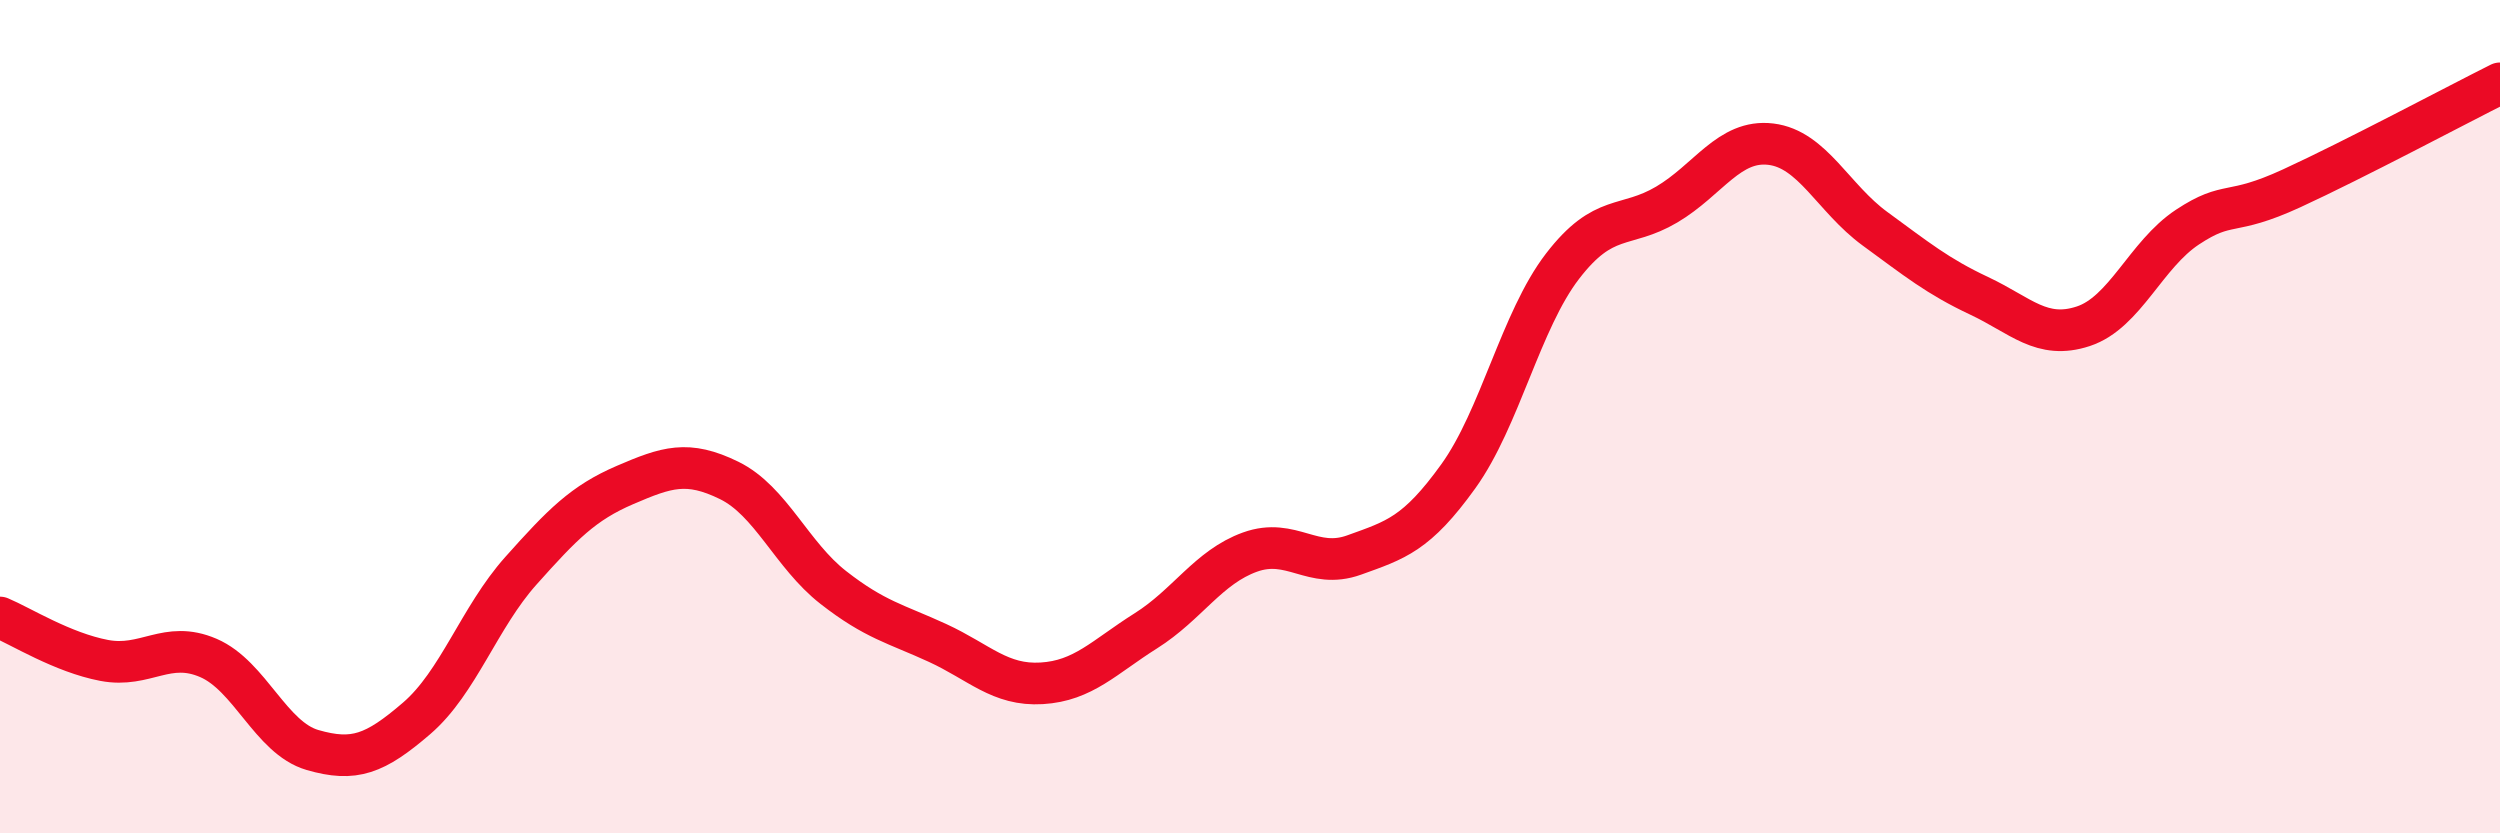
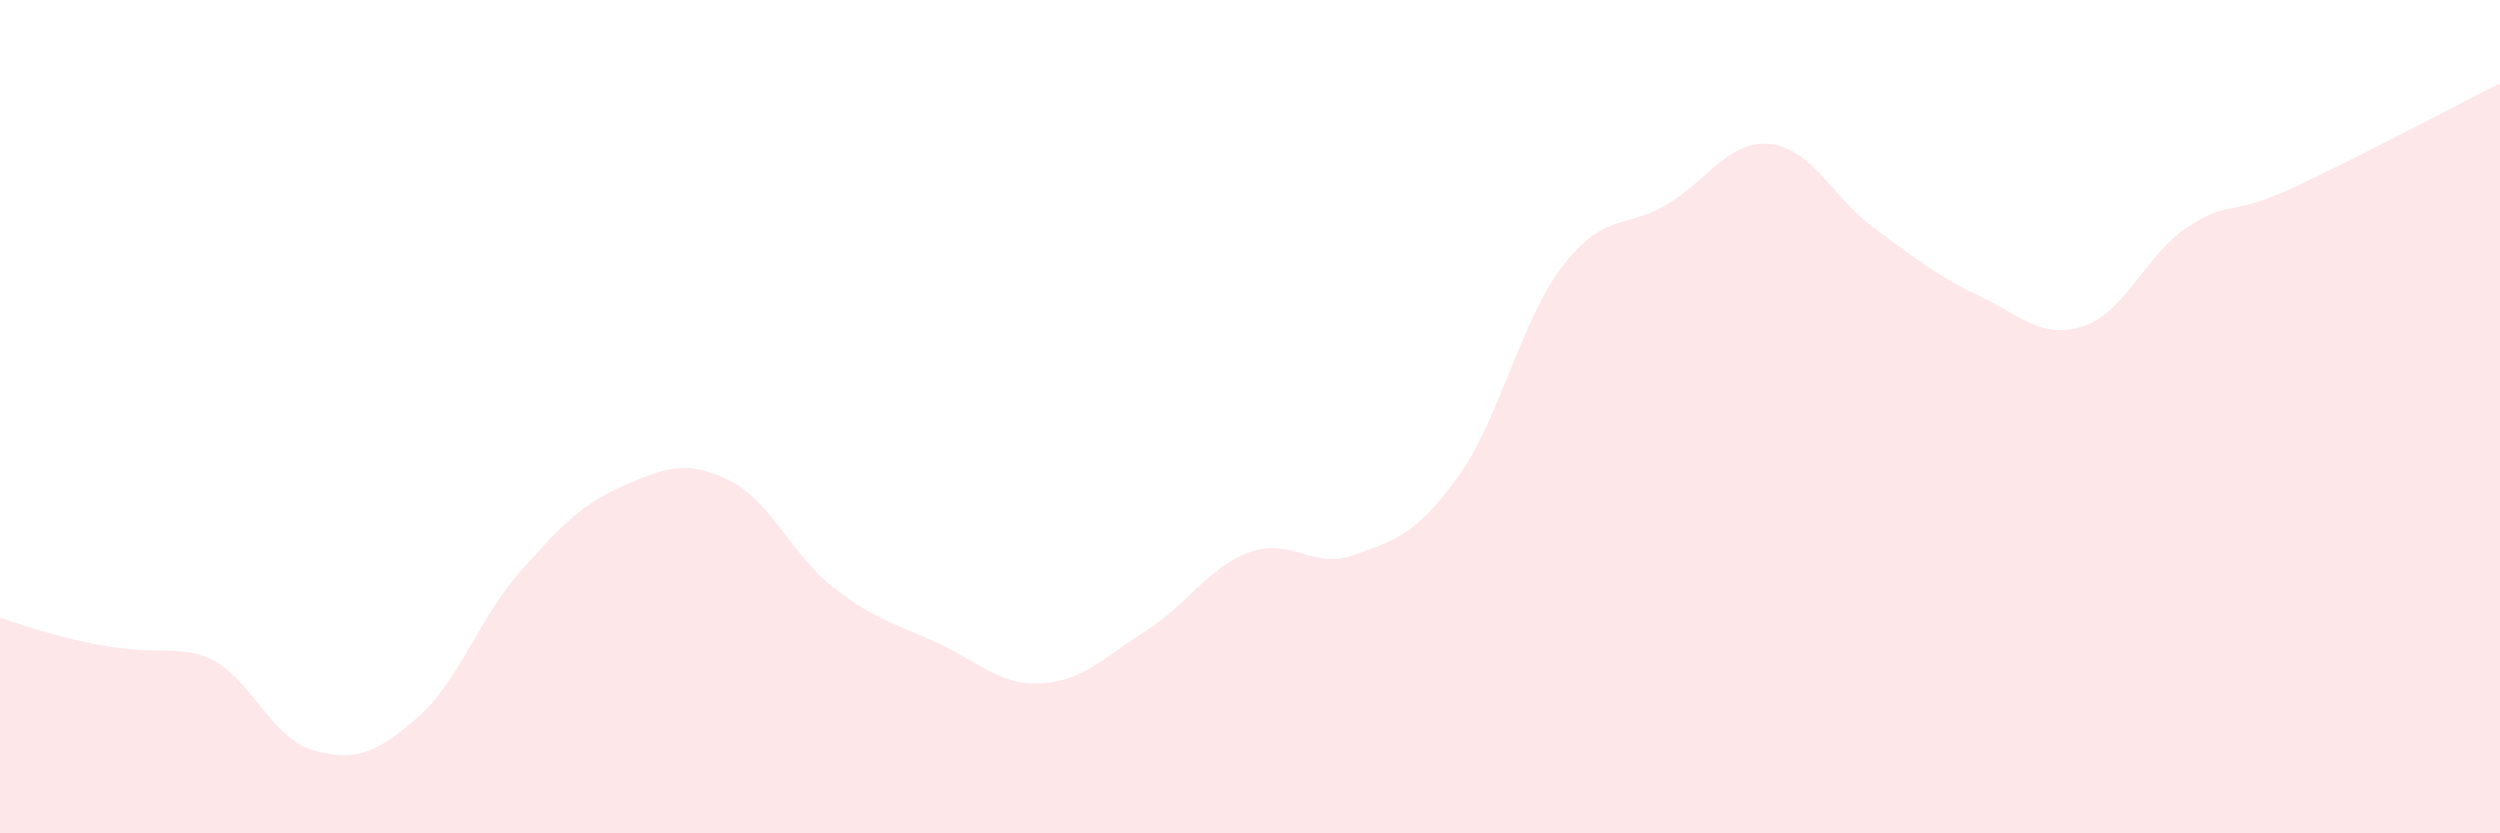
<svg xmlns="http://www.w3.org/2000/svg" width="60" height="20" viewBox="0 0 60 20">
-   <path d="M 0,14.82 C 0.5,15.03 1.5,15.66 2.5,15.85 C 3.5,16.04 4,15.36 5,15.79 C 6,16.22 6.5,17.71 7.5,18 C 8.5,18.29 9,18.1 10,17.24 C 11,16.38 11.5,14.82 12.5,13.7 C 13.5,12.58 14,12.07 15,11.64 C 16,11.21 16.5,11.04 17.5,11.53 C 18.5,12.02 19,13.32 20,14.1 C 21,14.88 21.5,14.97 22.5,15.43 C 23.5,15.89 24,16.46 25,16.4 C 26,16.34 26.5,15.77 27.5,15.14 C 28.5,14.51 29,13.61 30,13.25 C 31,12.89 31.5,13.68 32.5,13.32 C 33.5,12.96 34,12.82 35,11.43 C 36,10.04 36.5,7.69 37.5,6.39 C 38.5,5.09 39,5.5 40,4.91 C 41,4.32 41.5,3.34 42.5,3.46 C 43.5,3.58 44,4.76 45,5.49 C 46,6.22 46.5,6.63 47.5,7.1 C 48.5,7.57 49,8.16 50,7.83 C 51,7.5 51.5,6.11 52.5,5.45 C 53.5,4.79 53.5,5.21 55,4.52 C 56.5,3.83 59,2.5 60,2L60 20L0 20Z" fill="#EB0A25" opacity="0.1" stroke-linecap="round" stroke-linejoin="round" />
-   <path d="M 0,14.82 C 0.5,15.03 1.5,15.66 2.5,15.85 C 3.5,16.04 4,15.36 5,15.79 C 6,16.22 6.5,17.71 7.5,18 C 8.5,18.29 9,18.1 10,17.24 C 11,16.38 11.5,14.82 12.5,13.7 C 13.5,12.58 14,12.07 15,11.64 C 16,11.21 16.5,11.04 17.5,11.53 C 18.5,12.02 19,13.32 20,14.1 C 21,14.88 21.5,14.97 22.5,15.43 C 23.5,15.89 24,16.46 25,16.4 C 26,16.34 26.5,15.77 27.5,15.14 C 28.5,14.51 29,13.61 30,13.25 C 31,12.89 31.5,13.68 32.5,13.32 C 33.5,12.96 34,12.82 35,11.43 C 36,10.04 36.5,7.69 37.5,6.39 C 38.5,5.09 39,5.5 40,4.91 C 41,4.32 41.5,3.34 42.5,3.46 C 43.5,3.58 44,4.76 45,5.49 C 46,6.22 46.5,6.63 47.5,7.1 C 48.5,7.57 49,8.16 50,7.83 C 51,7.5 51.5,6.11 52.5,5.45 C 53.5,4.79 53.5,5.21 55,4.52 C 56.5,3.83 59,2.5 60,2" stroke="#EB0A25" stroke-width="1" fill="none" stroke-linecap="round" stroke-linejoin="round" />
+   <path d="M 0,14.82 C 3.5,16.04 4,15.36 5,15.79 C 6,16.22 6.5,17.71 7.5,18 C 8.5,18.29 9,18.1 10,17.24 C 11,16.38 11.5,14.82 12.5,13.7 C 13.5,12.58 14,12.07 15,11.64 C 16,11.21 16.5,11.04 17.5,11.53 C 18.5,12.02 19,13.32 20,14.1 C 21,14.88 21.5,14.97 22.5,15.43 C 23.5,15.89 24,16.46 25,16.4 C 26,16.34 26.5,15.77 27.5,15.14 C 28.5,14.51 29,13.61 30,13.25 C 31,12.89 31.5,13.68 32.5,13.32 C 33.5,12.96 34,12.82 35,11.43 C 36,10.04 36.5,7.69 37.5,6.39 C 38.5,5.09 39,5.5 40,4.91 C 41,4.32 41.5,3.34 42.5,3.46 C 43.5,3.58 44,4.76 45,5.49 C 46,6.22 46.5,6.63 47.5,7.1 C 48.5,7.57 49,8.16 50,7.83 C 51,7.5 51.5,6.11 52.5,5.45 C 53.5,4.79 53.5,5.21 55,4.52 C 56.5,3.83 59,2.5 60,2L60 20L0 20Z" fill="#EB0A25" opacity="0.1" stroke-linecap="round" stroke-linejoin="round" />
</svg>